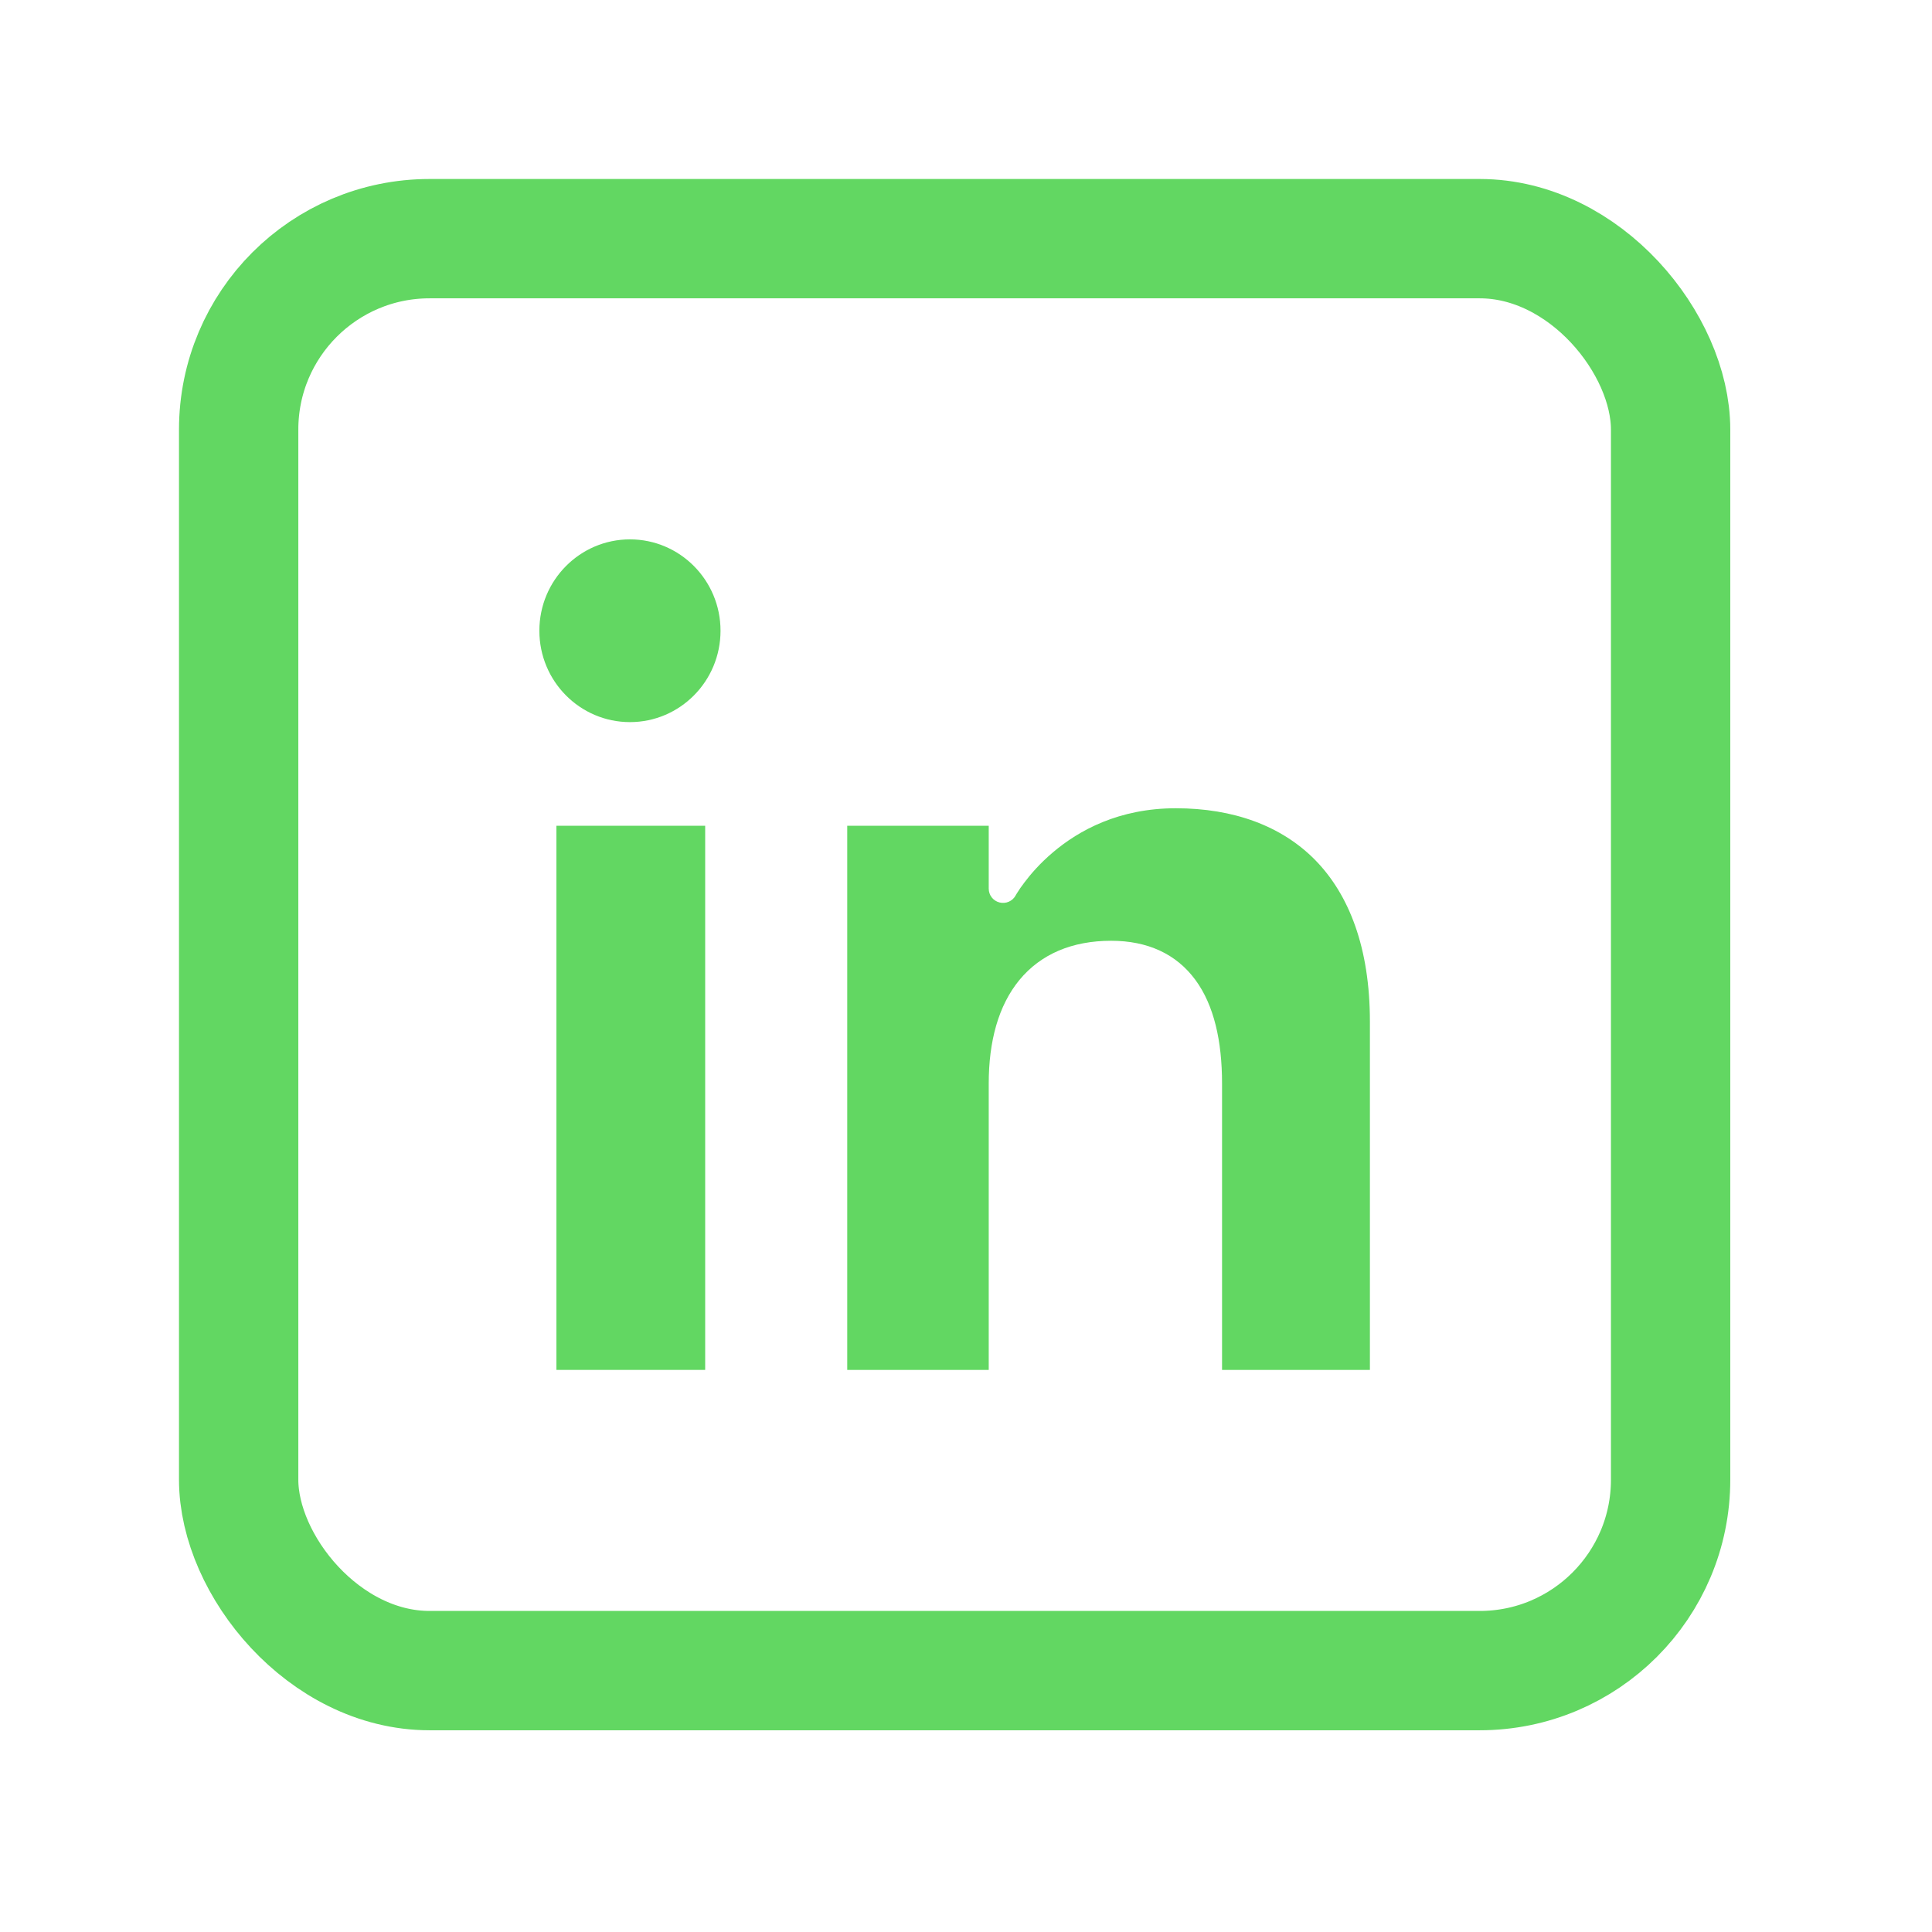
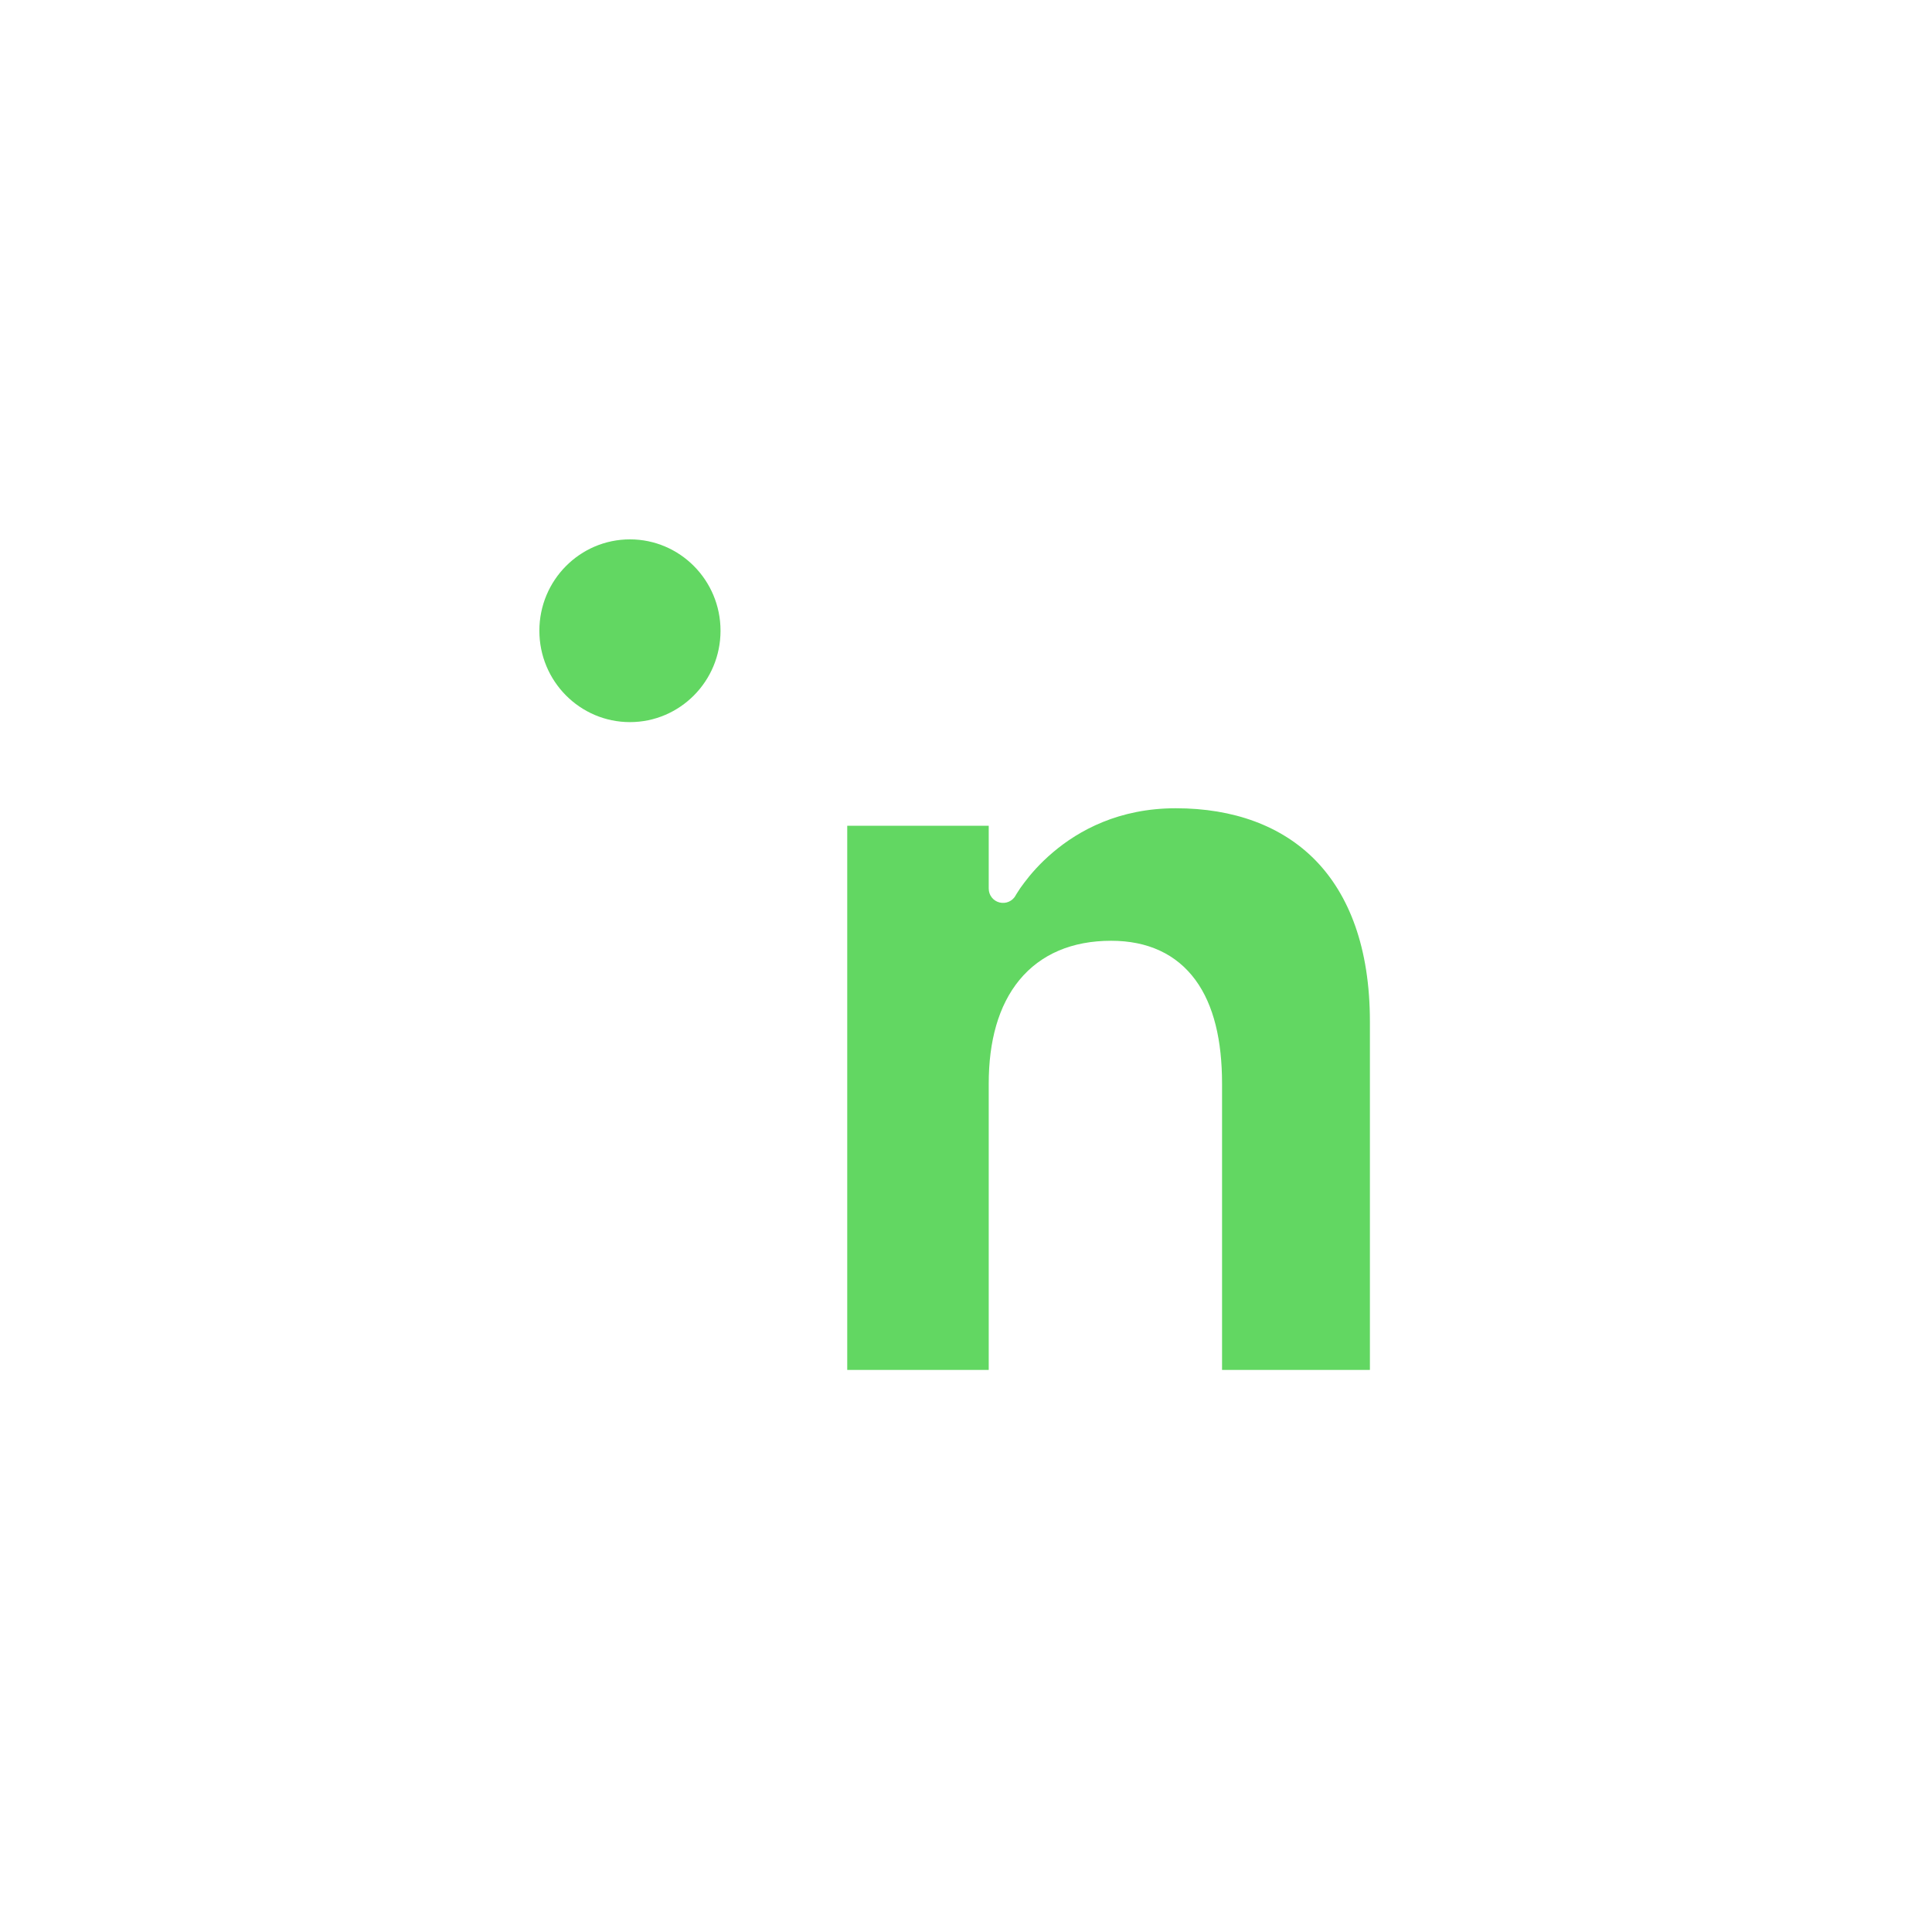
<svg xmlns="http://www.w3.org/2000/svg" width="17" height="17" viewBox="0 0 17 17" fill="none">
-   <rect x="2.1" y="2.1" width="12.6" height="12.6" rx="1.68" stroke="#62D762" stroke-width="1.05" />
-   <path d="M6.205 7.266V12.054H4.896V7.266H6.205Z" fill="#62D762" />
  <path d="M5.543 6.354C5.104 6.354 4.746 5.995 4.746 5.55C4.746 5.105 5.104 4.746 5.543 4.746C5.982 4.746 6.34 5.105 6.34 5.55C6.34 5.995 5.982 6.354 5.543 6.354Z" fill="#62D762" />
  <path d="M8.795 7.941C8.851 7.955 8.909 7.93 8.937 7.879L8.937 7.878L8.94 7.873C8.943 7.868 8.948 7.861 8.954 7.851C8.967 7.83 8.986 7.801 9.014 7.765C9.068 7.693 9.151 7.596 9.266 7.499C9.494 7.306 9.846 7.112 10.346 7.112C10.854 7.112 11.278 7.267 11.574 7.569C11.87 7.872 12.054 8.338 12.054 8.989V12.054H10.753V9.534C10.753 9.159 10.682 8.845 10.519 8.623C10.35 8.393 10.097 8.278 9.777 8.278C9.434 8.278 9.158 8.395 8.97 8.623C8.785 8.848 8.7 9.163 8.7 9.534V12.054H7.455V7.266H8.7V7.819C8.7 7.877 8.739 7.927 8.795 7.941Z" fill="#62D762" />
</svg>